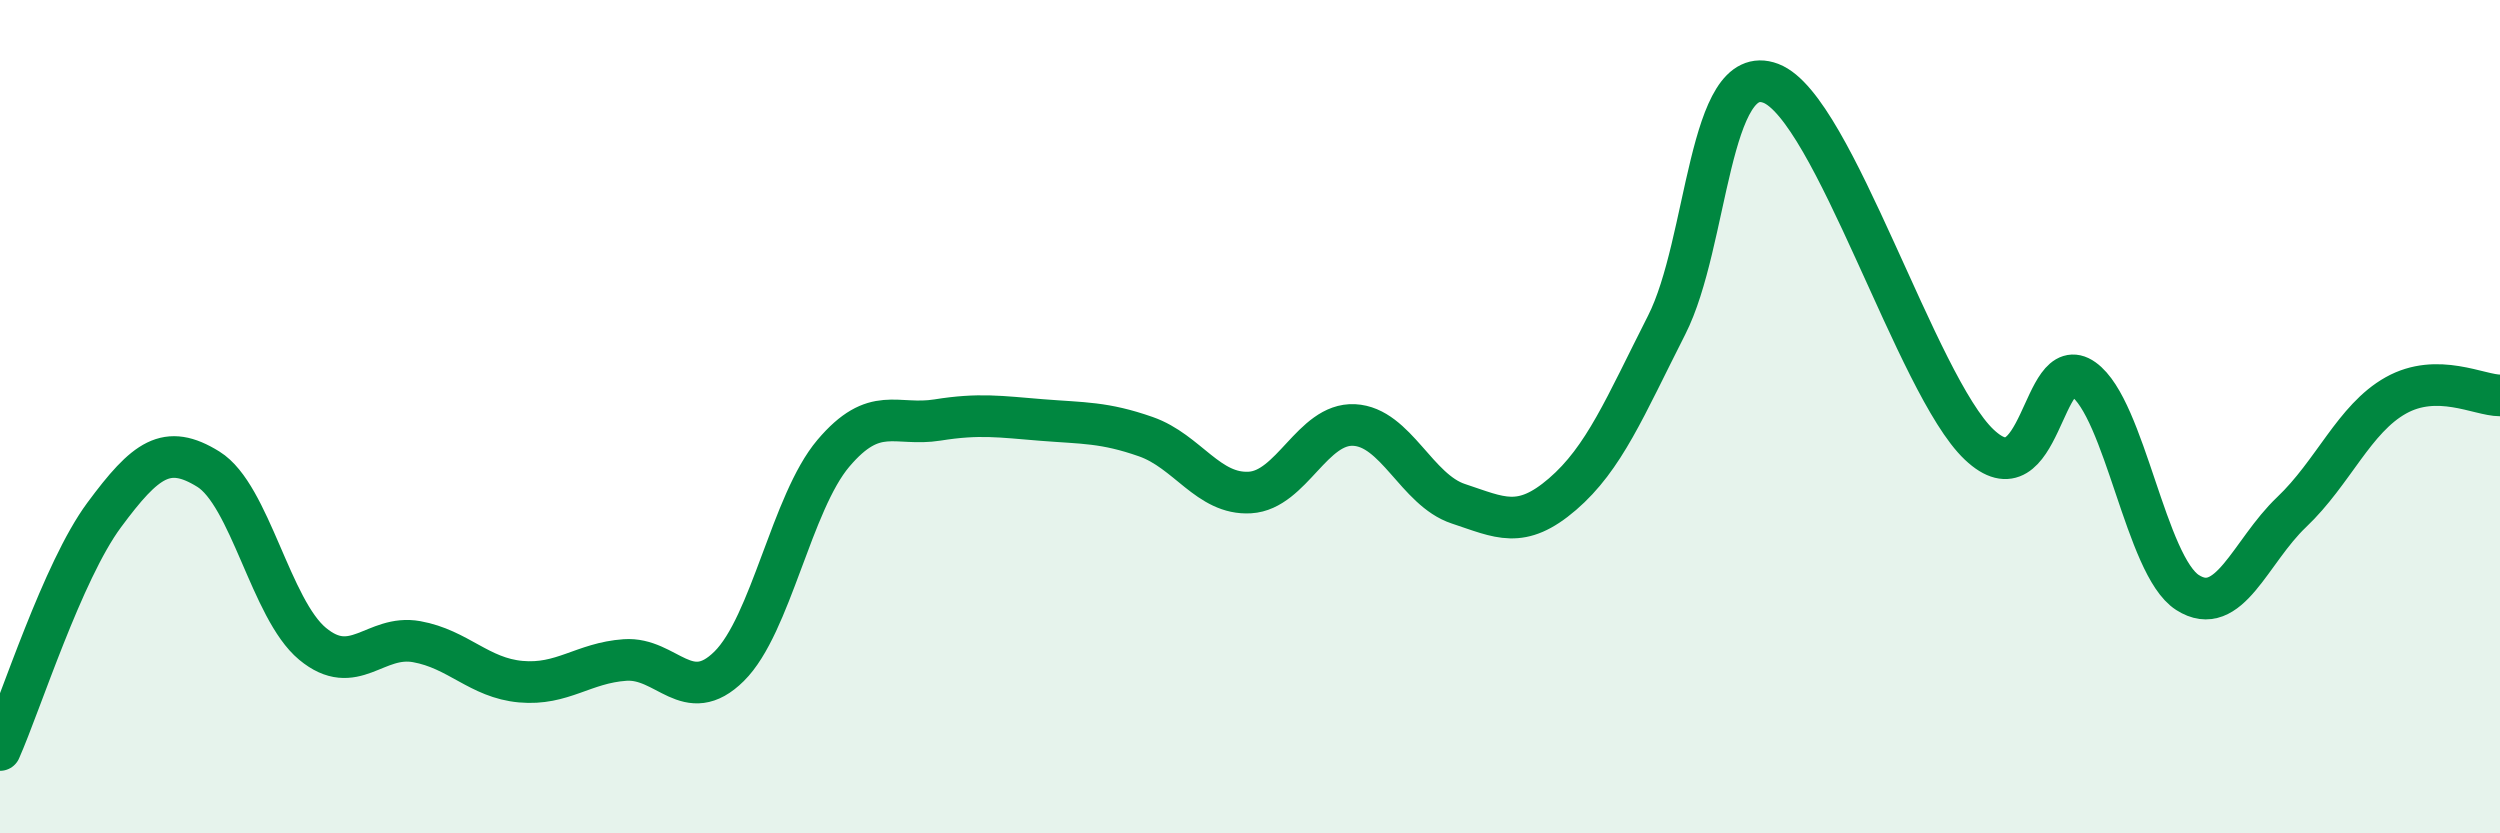
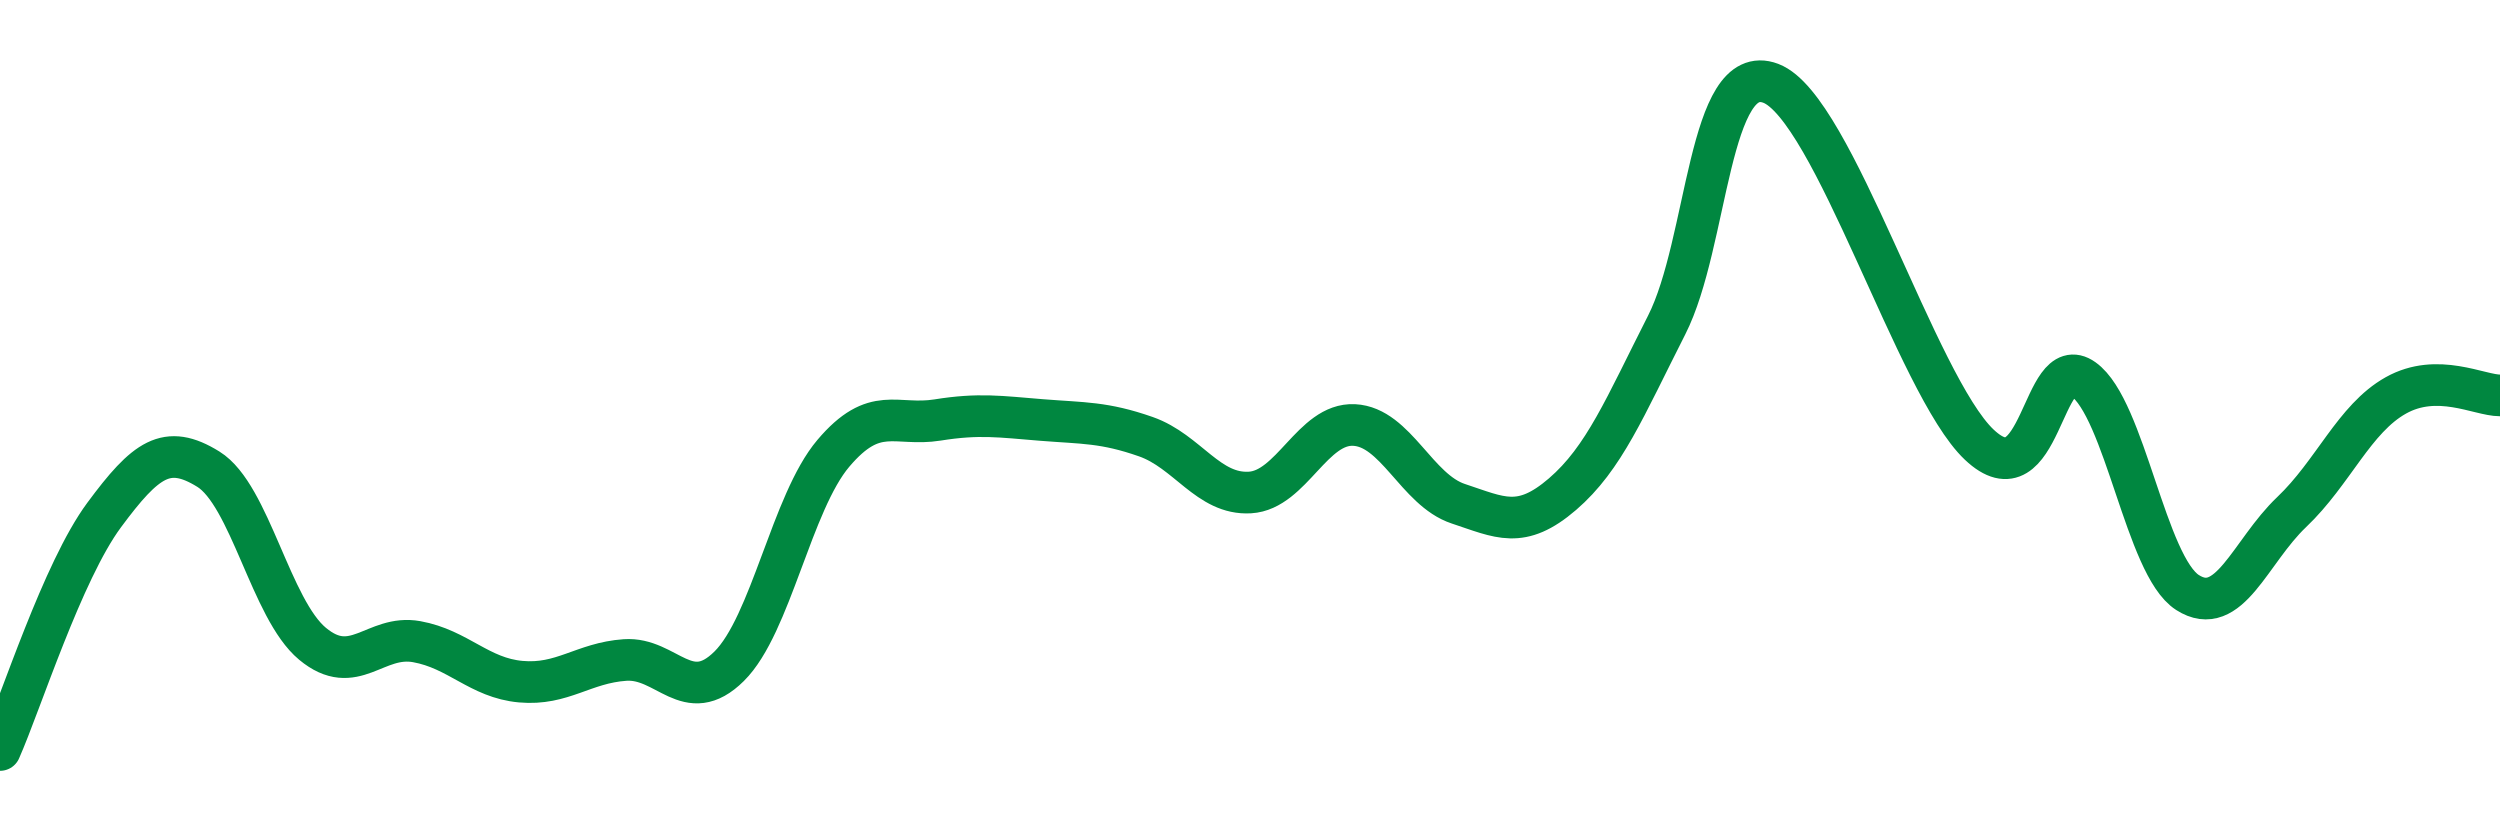
<svg xmlns="http://www.w3.org/2000/svg" width="60" height="20" viewBox="0 0 60 20">
-   <path d="M 0,18 C 0.5,16.87 1.5,13.71 2.5,12.36 C 3.5,11.01 4,10.64 5,11.26 C 6,11.88 6.5,14.62 7.5,15.45 C 8.5,16.28 9,15.22 10,15.4 C 11,15.58 11.5,16.27 12.5,16.36 C 13.5,16.45 14,15.91 15,15.84 C 16,15.77 16.5,16.98 17.5,15.99 C 18.5,15 19,12.06 20,10.88 C 21,9.7 21.5,10.24 22.5,10.08 C 23.5,9.92 24,10 25,10.08 C 26,10.16 26.5,10.13 27.5,10.48 C 28.5,10.83 29,11.88 30,11.82 C 31,11.76 31.5,10.15 32.5,10.2 C 33.5,10.25 34,11.76 35,12.09 C 36,12.42 36.5,12.72 37.5,11.86 C 38.5,11 39,9.77 40,7.8 C 41,5.83 41,1.43 42.5,2 C 44,2.57 46,9.25 47.5,10.67 C 49,12.09 49,8.39 50,9.1 C 51,9.81 51.5,13.58 52.5,14.22 C 53.5,14.86 54,13.24 55,12.29 C 56,11.34 56.5,10.05 57.5,9.49 C 58.5,8.93 59.5,9.49 60,9.49L60 20L0 20Z" fill="#008740" opacity="0.1" stroke-linecap="round" stroke-linejoin="round" />
  <path d="M 0,18 C 0.5,16.87 1.5,13.71 2.5,12.36 C 3.5,11.01 4,10.64 5,11.26 C 6,11.88 6.5,14.62 7.5,15.45 C 8.5,16.28 9,15.22 10,15.4 C 11,15.58 11.5,16.27 12.5,16.36 C 13.5,16.45 14,15.91 15,15.84 C 16,15.77 16.5,16.98 17.5,15.99 C 18.5,15 19,12.06 20,10.88 C 21,9.7 21.5,10.24 22.5,10.08 C 23.5,9.92 24,10 25,10.08 C 26,10.16 26.5,10.13 27.5,10.48 C 28.5,10.83 29,11.88 30,11.82 C 31,11.76 31.5,10.15 32.5,10.2 C 33.5,10.25 34,11.76 35,12.09 C 36,12.42 36.5,12.72 37.5,11.86 C 38.5,11 39,9.77 40,7.8 C 41,5.83 41,1.43 42.5,2 C 44,2.57 46,9.25 47.5,10.67 C 49,12.09 49,8.39 50,9.1 C 51,9.81 51.5,13.58 52.5,14.22 C 53.5,14.86 54,13.24 55,12.29 C 56,11.34 56.5,10.05 57.5,9.49 C 58.5,8.93 59.5,9.49 60,9.49" stroke="#008740" stroke-width="1" fill="none" stroke-linecap="round" stroke-linejoin="round" />
</svg>